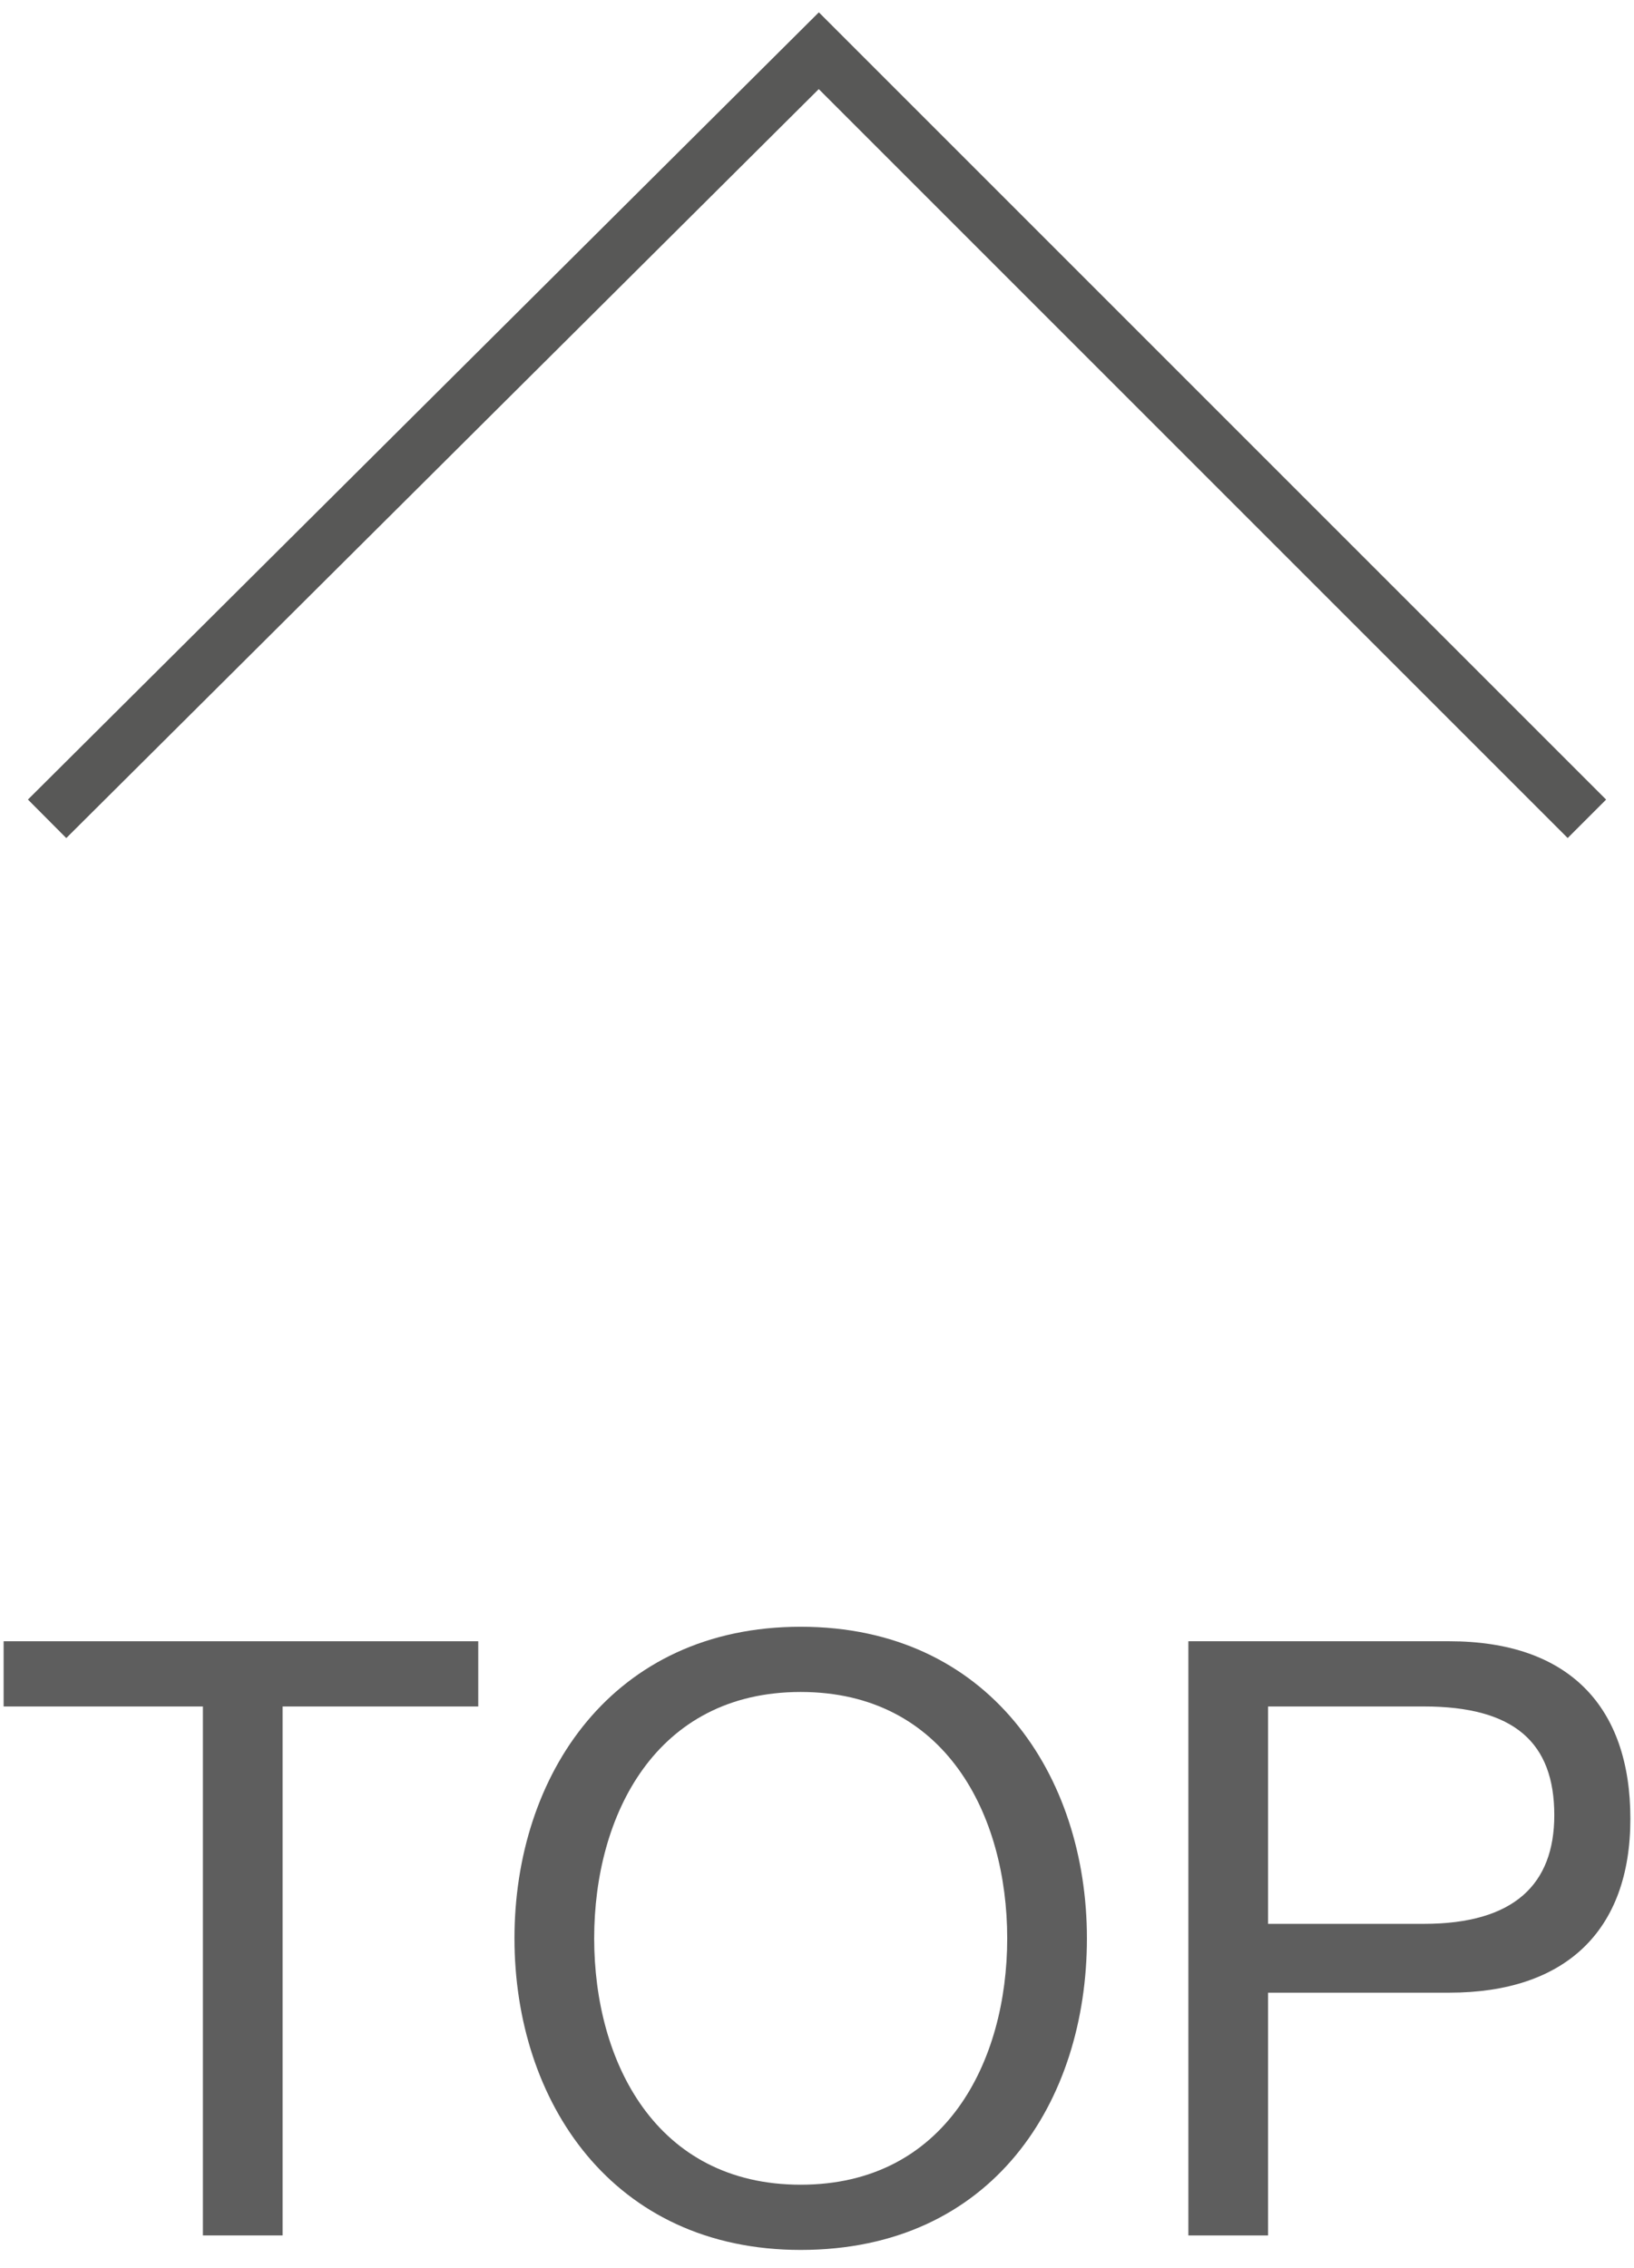
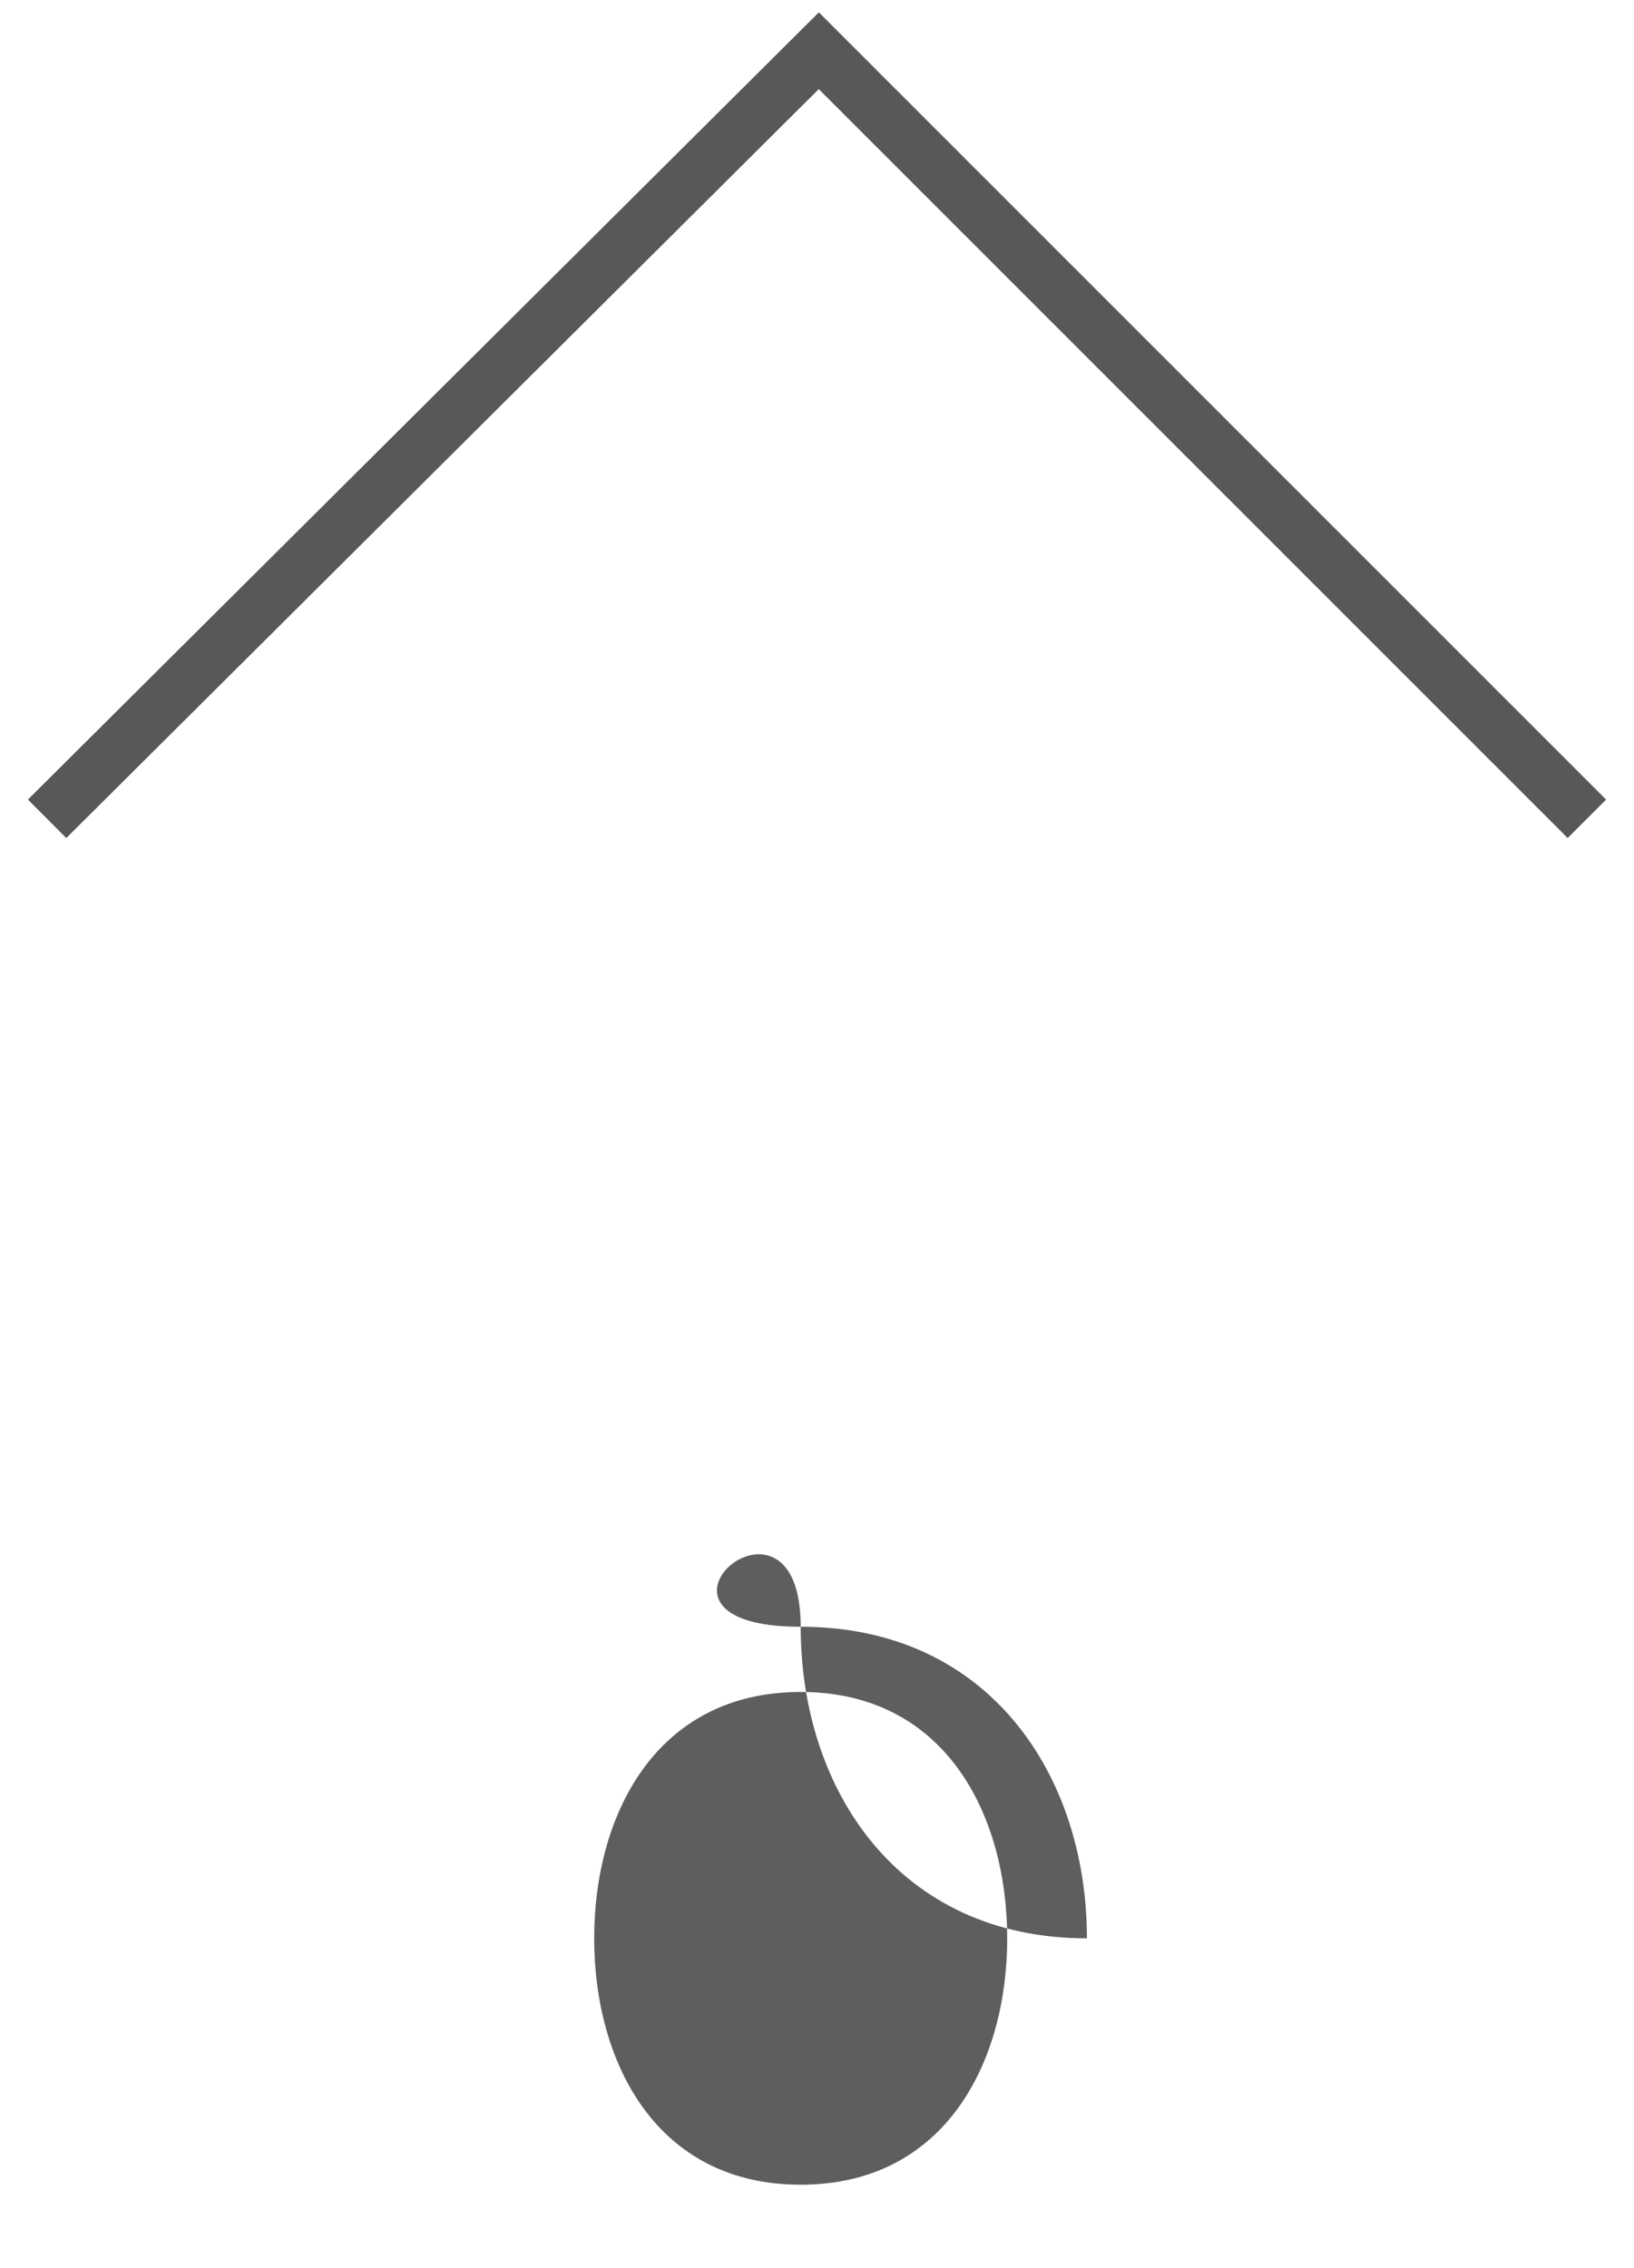
<svg xmlns="http://www.w3.org/2000/svg" version="1.1" id="Capa_1" x="0px" y="0px" viewBox="0 0 45.1 62.6" style="enable-background:new 0 0 45.1 62.6;" xml:space="preserve">
  <style type="text/css">
	.st0{fill:#5E5E5E;}
	.st1{fill:none;stroke:#585857;stroke-width:1.5;stroke-miterlimit:10;}
</style>
  <g id="XMLID_95_">
-     <path id="XMLID_96_" class="st0" d="M5.6,47.1H0.1v-1.8h13.1v1.8H7.8v14.6H5.6V47.1z" />
-     <path id="XMLID_98_" class="st0" d="M22.1,44.9c5.2,0,7.9,4.1,7.9,8.6s-2.6,8.6-7.9,8.6c-5.2,0-7.9-4.1-7.9-8.6   S16.9,44.9,22.1,44.9z M22.1,60.3c4,0,5.7-3.4,5.7-6.8s-1.7-6.8-5.7-6.8c-4,0-5.7,3.4-5.7,6.8S18.1,60.3,22.1,60.3z" />
-     <path id="XMLID_101_" class="st0" d="M32.8,45.3H40c3.3,0,5,1.8,5,4.9S43.2,55,40,55h-5v6.7h-2.2V45.3z M35,53.1h4.3   c2.5,0,3.6-1.1,3.6-3c0-2-1.1-3-3.6-3H35V53.1z" />
+     <path id="XMLID_98_" class="st0" d="M22.1,44.9c5.2,0,7.9,4.1,7.9,8.6c-5.2,0-7.9-4.1-7.9-8.6   S16.9,44.9,22.1,44.9z M22.1,60.3c4,0,5.7-3.4,5.7-6.8s-1.7-6.8-5.7-6.8c-4,0-5.7,3.4-5.7,6.8S18.1,60.3,22.1,60.3z" />
  </g>
  <polyline id="XMLID_3_" class="st1" points="1.3,22.6 22.6,1.4 43.8,22.6 " />
</svg>